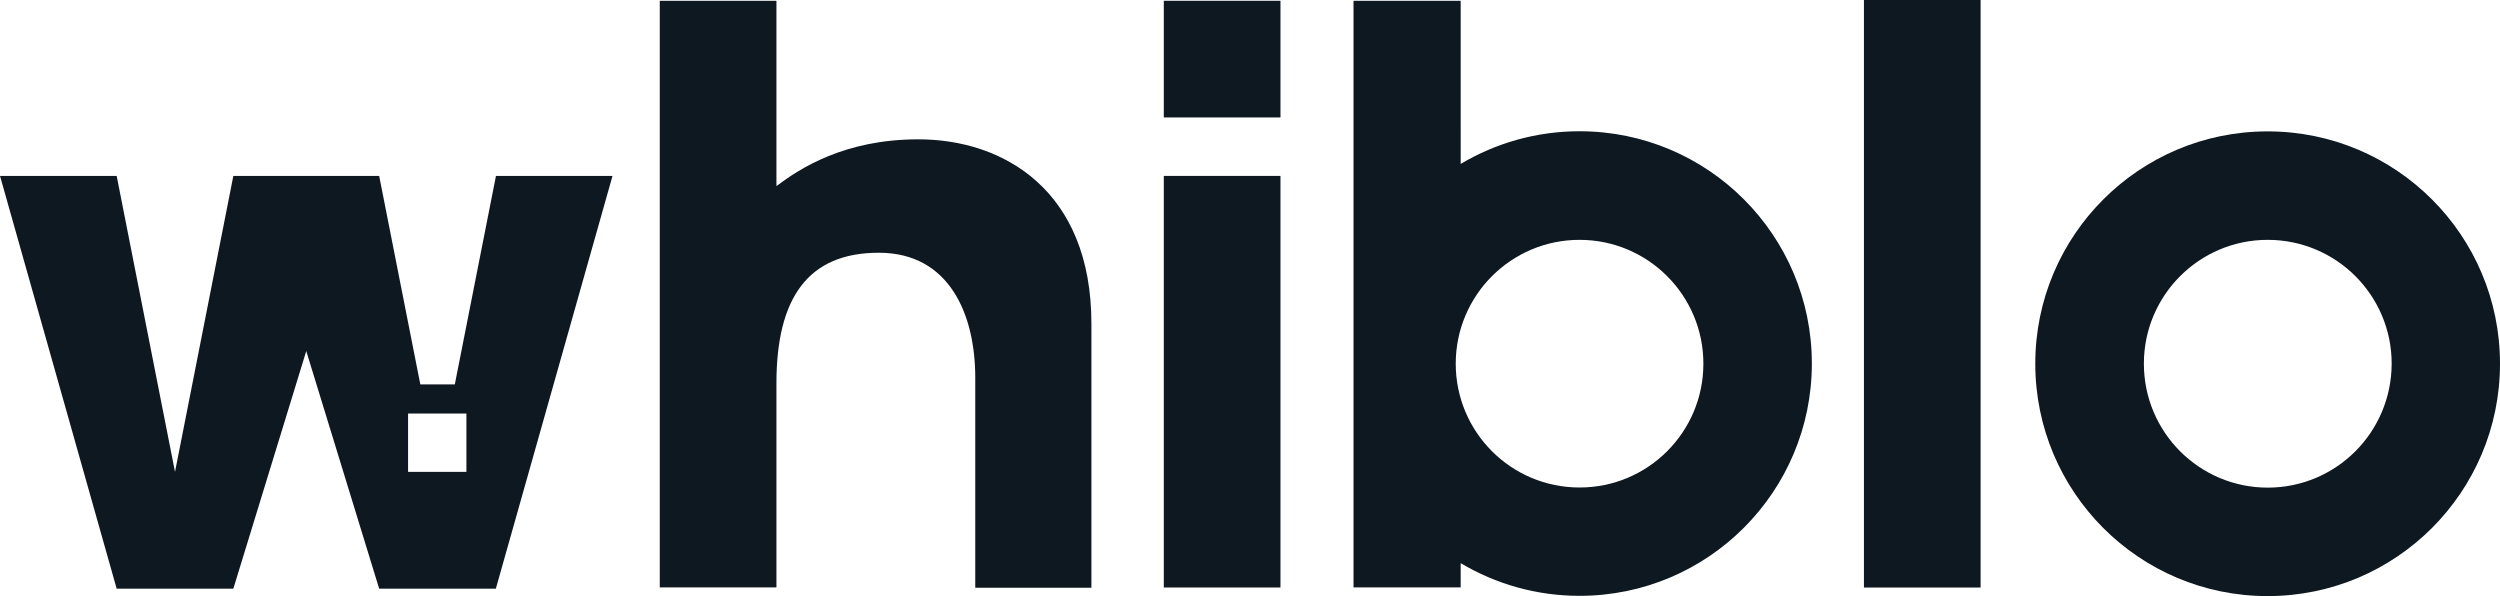
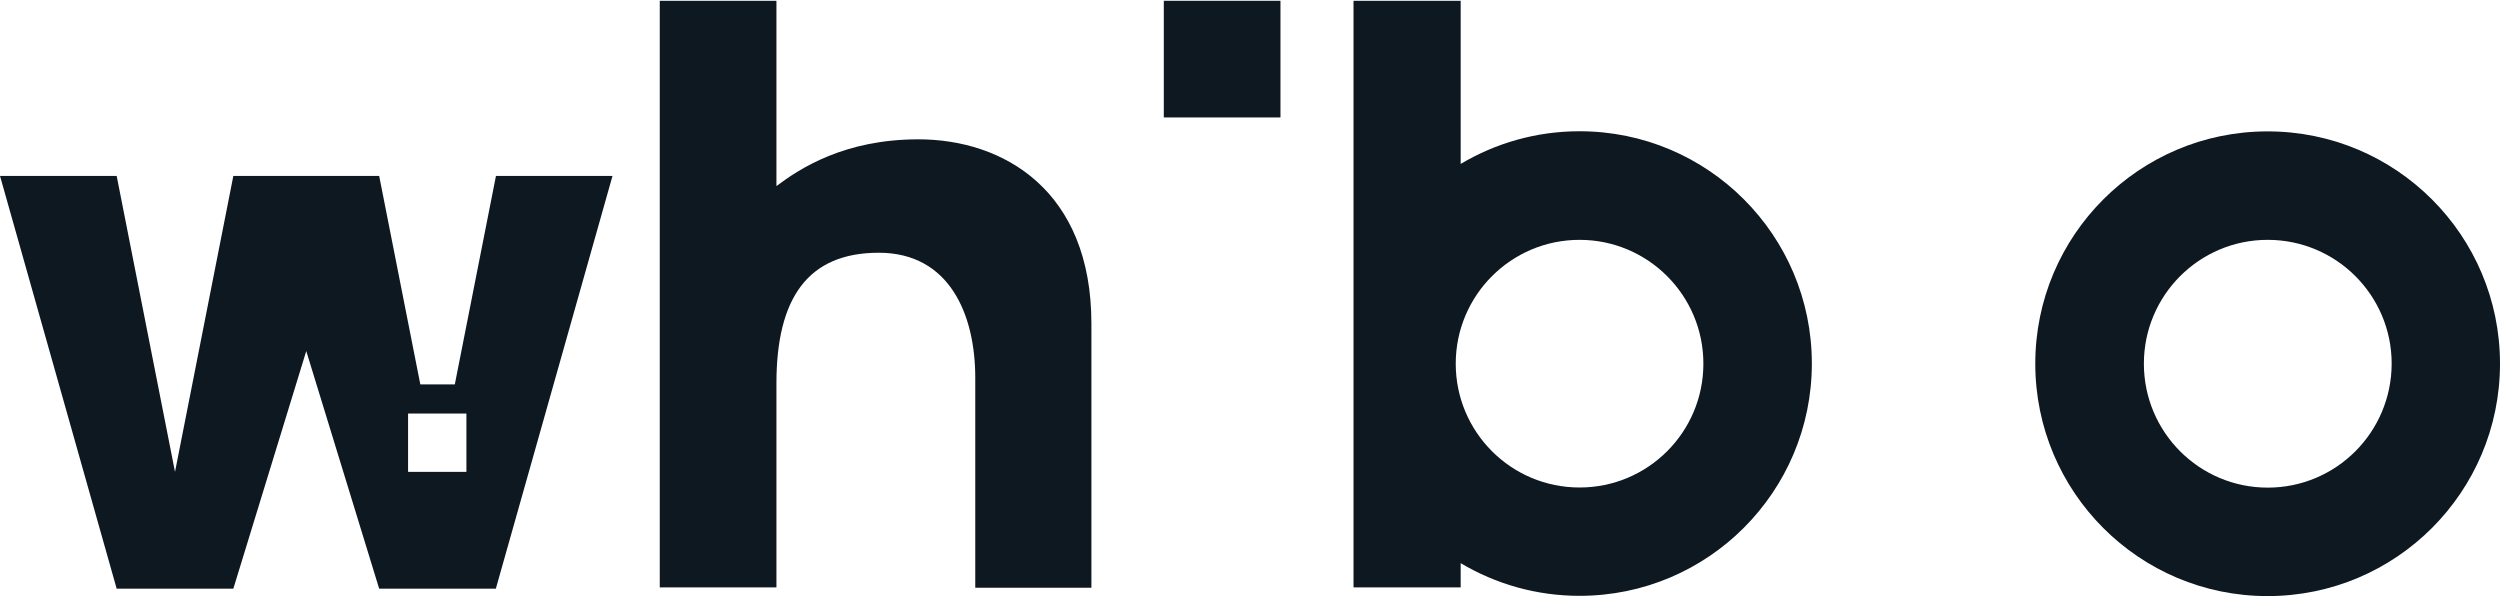
<svg xmlns="http://www.w3.org/2000/svg" version="1.1" id="Layer_1" x="0px" y="0px" viewBox="0 0 1920 457.8" style="enable-background:new 0 0 1920 457.8;" xml:space="preserve">
  <style type="text/css">
	.st0{fill:#FFFFFF;}
	.st1{fill:#37AA41;}
	.st2{fill:#0E1820;}
</style>
  <g>
    <rect x="893.8" y="0.6" class="st2" width="89.6" height="89.6" />
    <path class="st2" d="M380.9,135.1l-31.6,160.1h-26.5l-31.6-160.1h-112l-44.8,227.3L89.6,135.1H0l89.6,317h89.6l56-182.5l56,182.5   h89.6l89.6-317H380.9z M358.2,362.4h-44.8v-44.8h44.8V362.4z" />
-     <path class="st2" d="M1431.5,0v451.2h89.6V0H1431.5z" />
-     <path class="st2" d="M893.8,135.1v316.1h89.6V135.1H893.8z" />
    <path class="st2" d="M1741.5,100.9c-98.6,0-178.4,79.9-178.4,178.4c0,98.6,79.8,178.5,178.4,178.5c98.6,0,178.5-79.9,178.5-178.5   C1920,180.8,1840.2,100.9,1741.5,100.9z M1741.6,374.5c-52.5,0-95.1-42.6-95.1-95.2c0-52.5,42.6-95.1,95.1-95.1   c52.6,0,95.2,42.6,95.2,95.1C1836.7,331.9,1794.2,374.5,1741.6,374.5z" />
    <path class="st2" d="M1213.1,100.8c-33.4,0-64.6,9.2-91.3,25.1V0.6h-82.3v450.5h82.3v-18.6c26.7,15.9,57.9,25.1,91.3,25.1   c98.6,0,178.4-79.9,178.4-178.4S1311.7,100.8,1213.1,100.8z M1213.1,374.4c-52.6,0-95.1-42.6-95.1-95.1s42.6-95.1,95.1-95.1   c52.5,0,95.1,42.6,95.1,95.1S1265.7,374.4,1213.1,374.4z" />
    <path class="st2" d="M705.3,107c-56.7,0-90.9,22.3-109,35.9V0.6h-89.6l0,450.5h89.6l0-156.7c0-65.4,24.1-100.3,78.6-100.3   c54.5,0,74.1,47.8,74.1,95.9v161.4h89.2V248.7C838.3,146.2,770.7,107,705.3,107z" />
  </g>
</svg>